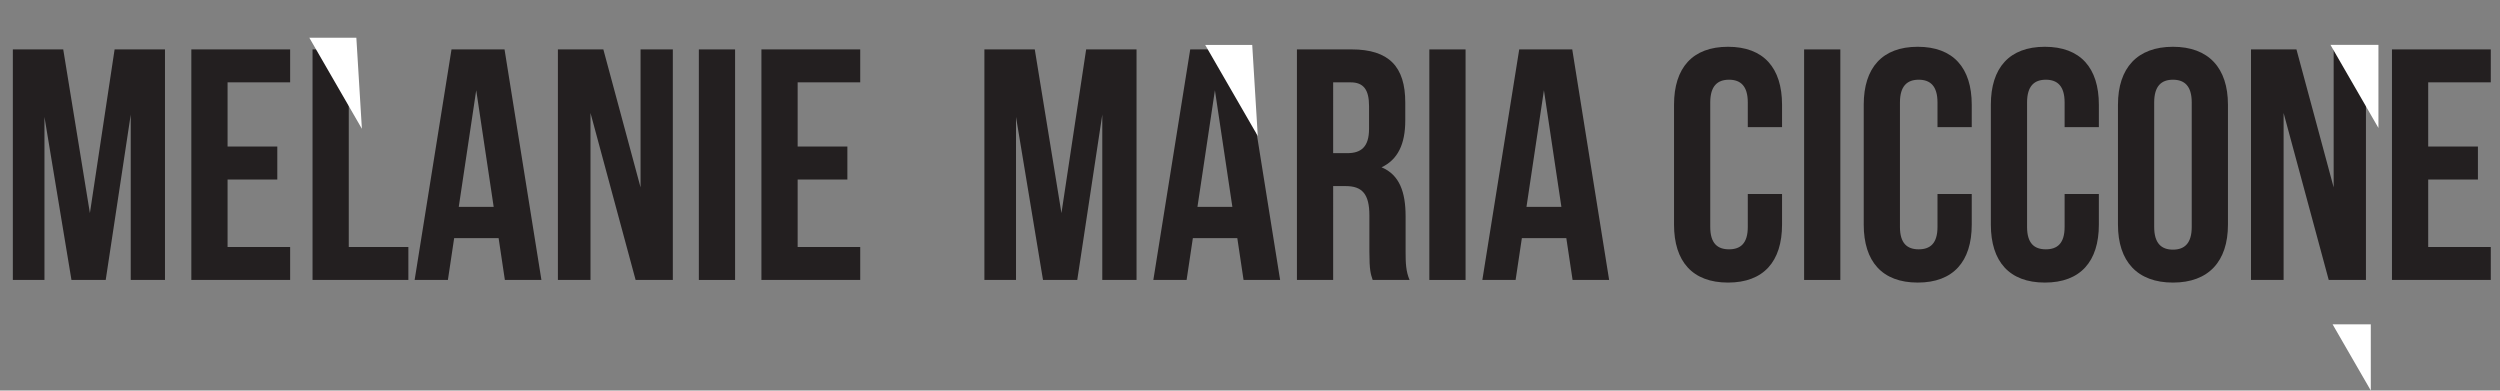
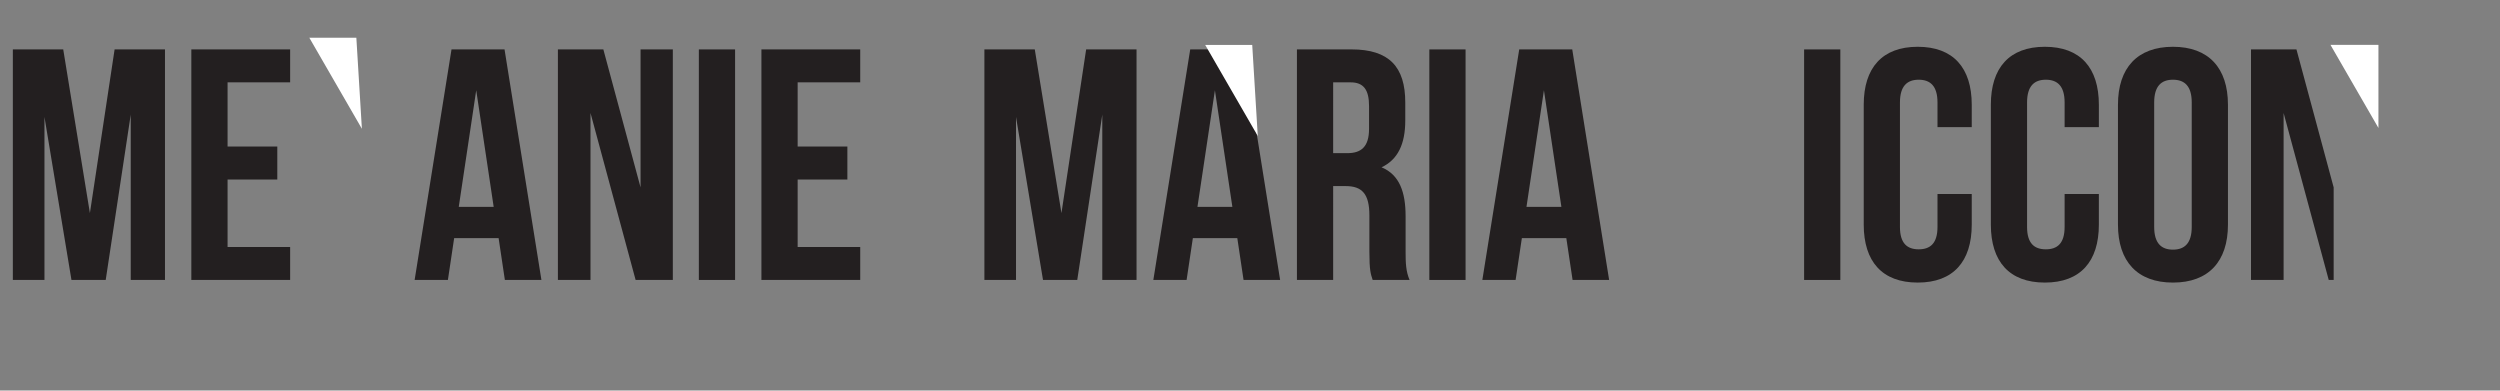
<svg xmlns="http://www.w3.org/2000/svg" id="Layer_1" data-name="Layer 1" viewBox="0 0 614.856 96.042">
  <rect x="0" y="0" width="614.856" height="96.042" fill="#808080" stroke="none" />
  <defs>
    <style>
      .cls-1 {
        fill: #231f20;
      }

      .cls-2 {
        fill: #fff;
      }
    </style>
  </defs>
  <title>Ciccone Header</title>
  <g>
    <path class="cls-1" d="M50.176,63.887,56.25,23.633H68.643v56.7H60.219V39.67L54.064,80.329H45.64L39,40.237V80.329H31.224v-56.7H43.616Z" transform="translate(-28.065 -11.479)" />
    <path class="cls-1" d="M84.034,47.526H96.263v8.1H84.034v16.6H99.422v8.1h-24.3v-56.7h24.3v8.1H84.034Z" transform="translate(-28.065 -11.479)" />
-     <path class="cls-1" d="M104.933,23.633h8.909v48.6H128.5v8.1H104.933Z" transform="translate(-28.065 -11.479)" />
    <path class="cls-1" d="M161.224,80.329h-8.99l-1.539-10.286H139.761l-1.539,10.286h-8.181l9.071-56.7h13.04Zm-20.329-17.98h8.585l-4.292-28.672Z" transform="translate(-28.065 -11.479)" />
    <path class="cls-1" d="M173.294,39.265V80.329h-8.018v-56.7h11.177l9.152,33.937V23.633h7.938v56.7h-9.152Z" transform="translate(-28.065 -11.479)" />
    <path class="cls-1" d="M199.943,23.633h8.91v56.7h-8.91Z" transform="translate(-28.065 -11.479)" />
    <path class="cls-1" d="M224.242,47.526h12.229v8.1H224.242v16.6H239.63v8.1h-24.3v-56.7h24.3v8.1H224.242Z" transform="translate(-28.065 -11.479)" />
    <path class="cls-1" d="M289.121,63.887l6.074-40.254h12.393v56.7h-8.424V39.67l-6.155,40.659h-8.424l-6.641-40.092V80.329h-7.775v-56.7H282.56Z" transform="translate(-28.065 -11.479)" />
    <path class="cls-1" d="M342.9,80.329h-8.99l-1.539-10.286H321.44L319.9,80.329H311.72l9.071-56.7h13.04Zm-20.329-17.98h8.585l-4.292-28.672Z" transform="translate(-28.065 -11.479)" />
    <path class="cls-1" d="M365.664,80.329c-.485-1.458-.81-2.349-.81-6.965V64.454c0-5.265-1.782-7.208-5.832-7.208h-3.077V80.329h-8.909v-56.7h13.444c9.233,0,13.2,4.293,13.2,13.04v4.455c0,5.831-1.863,9.638-5.832,11.5,4.455,1.863,5.913,6.155,5.913,12.068v8.748c0,2.753.081,4.778.972,6.884Zm-9.719-48.6V49.146h3.482c3.32,0,5.346-1.458,5.346-5.994V37.564c0-4.05-1.377-5.832-4.536-5.832Z" transform="translate(-28.065 -11.479)" />
    <path class="cls-1" d="M379.6,23.633h8.91v56.7H379.6Z" transform="translate(-28.065 -11.479)" />
    <path class="cls-1" d="M423.82,80.329h-8.99L413.29,70.042H402.357l-1.539,10.286h-8.181l9.071-56.7h13.04Zm-20.329-17.98h8.585l-4.292-28.672Z" transform="translate(-28.065 -11.479)" />
-     <path class="cls-1" d="M466.345,59.189v7.532c0,9.071-4.536,14.255-13.283,14.255s-13.283-5.184-13.283-14.255V37.24c0-9.071,4.536-14.255,13.283-14.255s13.283,5.184,13.283,14.255v5.507h-8.424V36.673c0-4.049-1.782-5.588-4.616-5.588s-4.617,1.539-4.617,5.588V67.289c0,4.05,1.782,5.508,4.617,5.508s4.616-1.458,4.616-5.508v-8.1Z" transform="translate(-28.065 -11.479)" />
    <path class="cls-1" d="M471.773,23.633h8.91v56.7h-8.91Z" transform="translate(-28.065 -11.479)" />
    <path class="cls-1" d="M513,59.189v7.532c0,9.071-4.536,14.255-13.283,14.255s-13.283-5.184-13.283-14.255V37.24c0-9.071,4.536-14.255,13.283-14.255S513,28.169,513,37.24v5.507h-8.424V36.673c0-4.049-1.782-5.588-4.616-5.588s-4.617,1.539-4.617,5.588V67.289c0,4.05,1.782,5.508,4.617,5.508s4.616-1.458,4.616-5.508v-8.1Z" transform="translate(-28.065 -11.479)" />
    <path class="cls-1" d="M544.264,59.189v7.532c0,9.071-4.536,14.255-13.283,14.255S517.7,75.793,517.7,66.722V37.24c0-9.071,4.536-14.255,13.283-14.255s13.283,5.184,13.283,14.255v5.507H535.84V36.673c0-4.049-1.782-5.588-4.616-5.588s-4.617,1.539-4.617,5.588V67.289c0,4.05,1.782,5.508,4.617,5.508s4.616-1.458,4.616-5.508v-8.1Z" transform="translate(-28.065 -11.479)" />
    <path class="cls-1" d="M548.962,37.24c0-9.071,4.778-14.255,13.526-14.255s13.525,5.184,13.525,14.255V66.722c0,9.071-4.778,14.255-13.525,14.255s-13.526-5.184-13.526-14.255Zm8.909,30.048c0,4.05,1.782,5.588,4.617,5.588s4.616-1.539,4.616-5.588V36.673c0-4.049-1.782-5.588-4.616-5.588s-4.617,1.539-4.617,5.588Z" transform="translate(-28.065 -11.479)" />
-     <path class="cls-1" d="M589.7,39.265V80.329h-8.018v-56.7h11.177l9.152,33.937V23.633h7.938v56.7H600.8Z" transform="translate(-28.065 -11.479)" />
-     <path class="cls-1" d="M625.263,47.526h12.229v8.1H625.263v16.6h15.389v8.1h-24.3v-56.7h24.3v8.1H625.263Z" transform="translate(-28.065 -11.479)" />
+     <path class="cls-1" d="M589.7,39.265V80.329h-8.018v-56.7h11.177l9.152,33.937V23.633v56.7H600.8Z" transform="translate(-28.065 -11.479)" />
  </g>
  <polyline class="cls-2" points="584.96 31.474 584.96 11.03 573.157 11.03" />
  <polyline class="cls-2" points="309.339 33.448 307.976 11.058 296.412 11.058" />
  <polyline class="cls-2" points="89.004 31.675 87.641 9.286 76.078 9.286" />
-   <polyline class="cls-2" points="583.079 96.042 583.079 79.768 573.683 79.768" />
</svg>